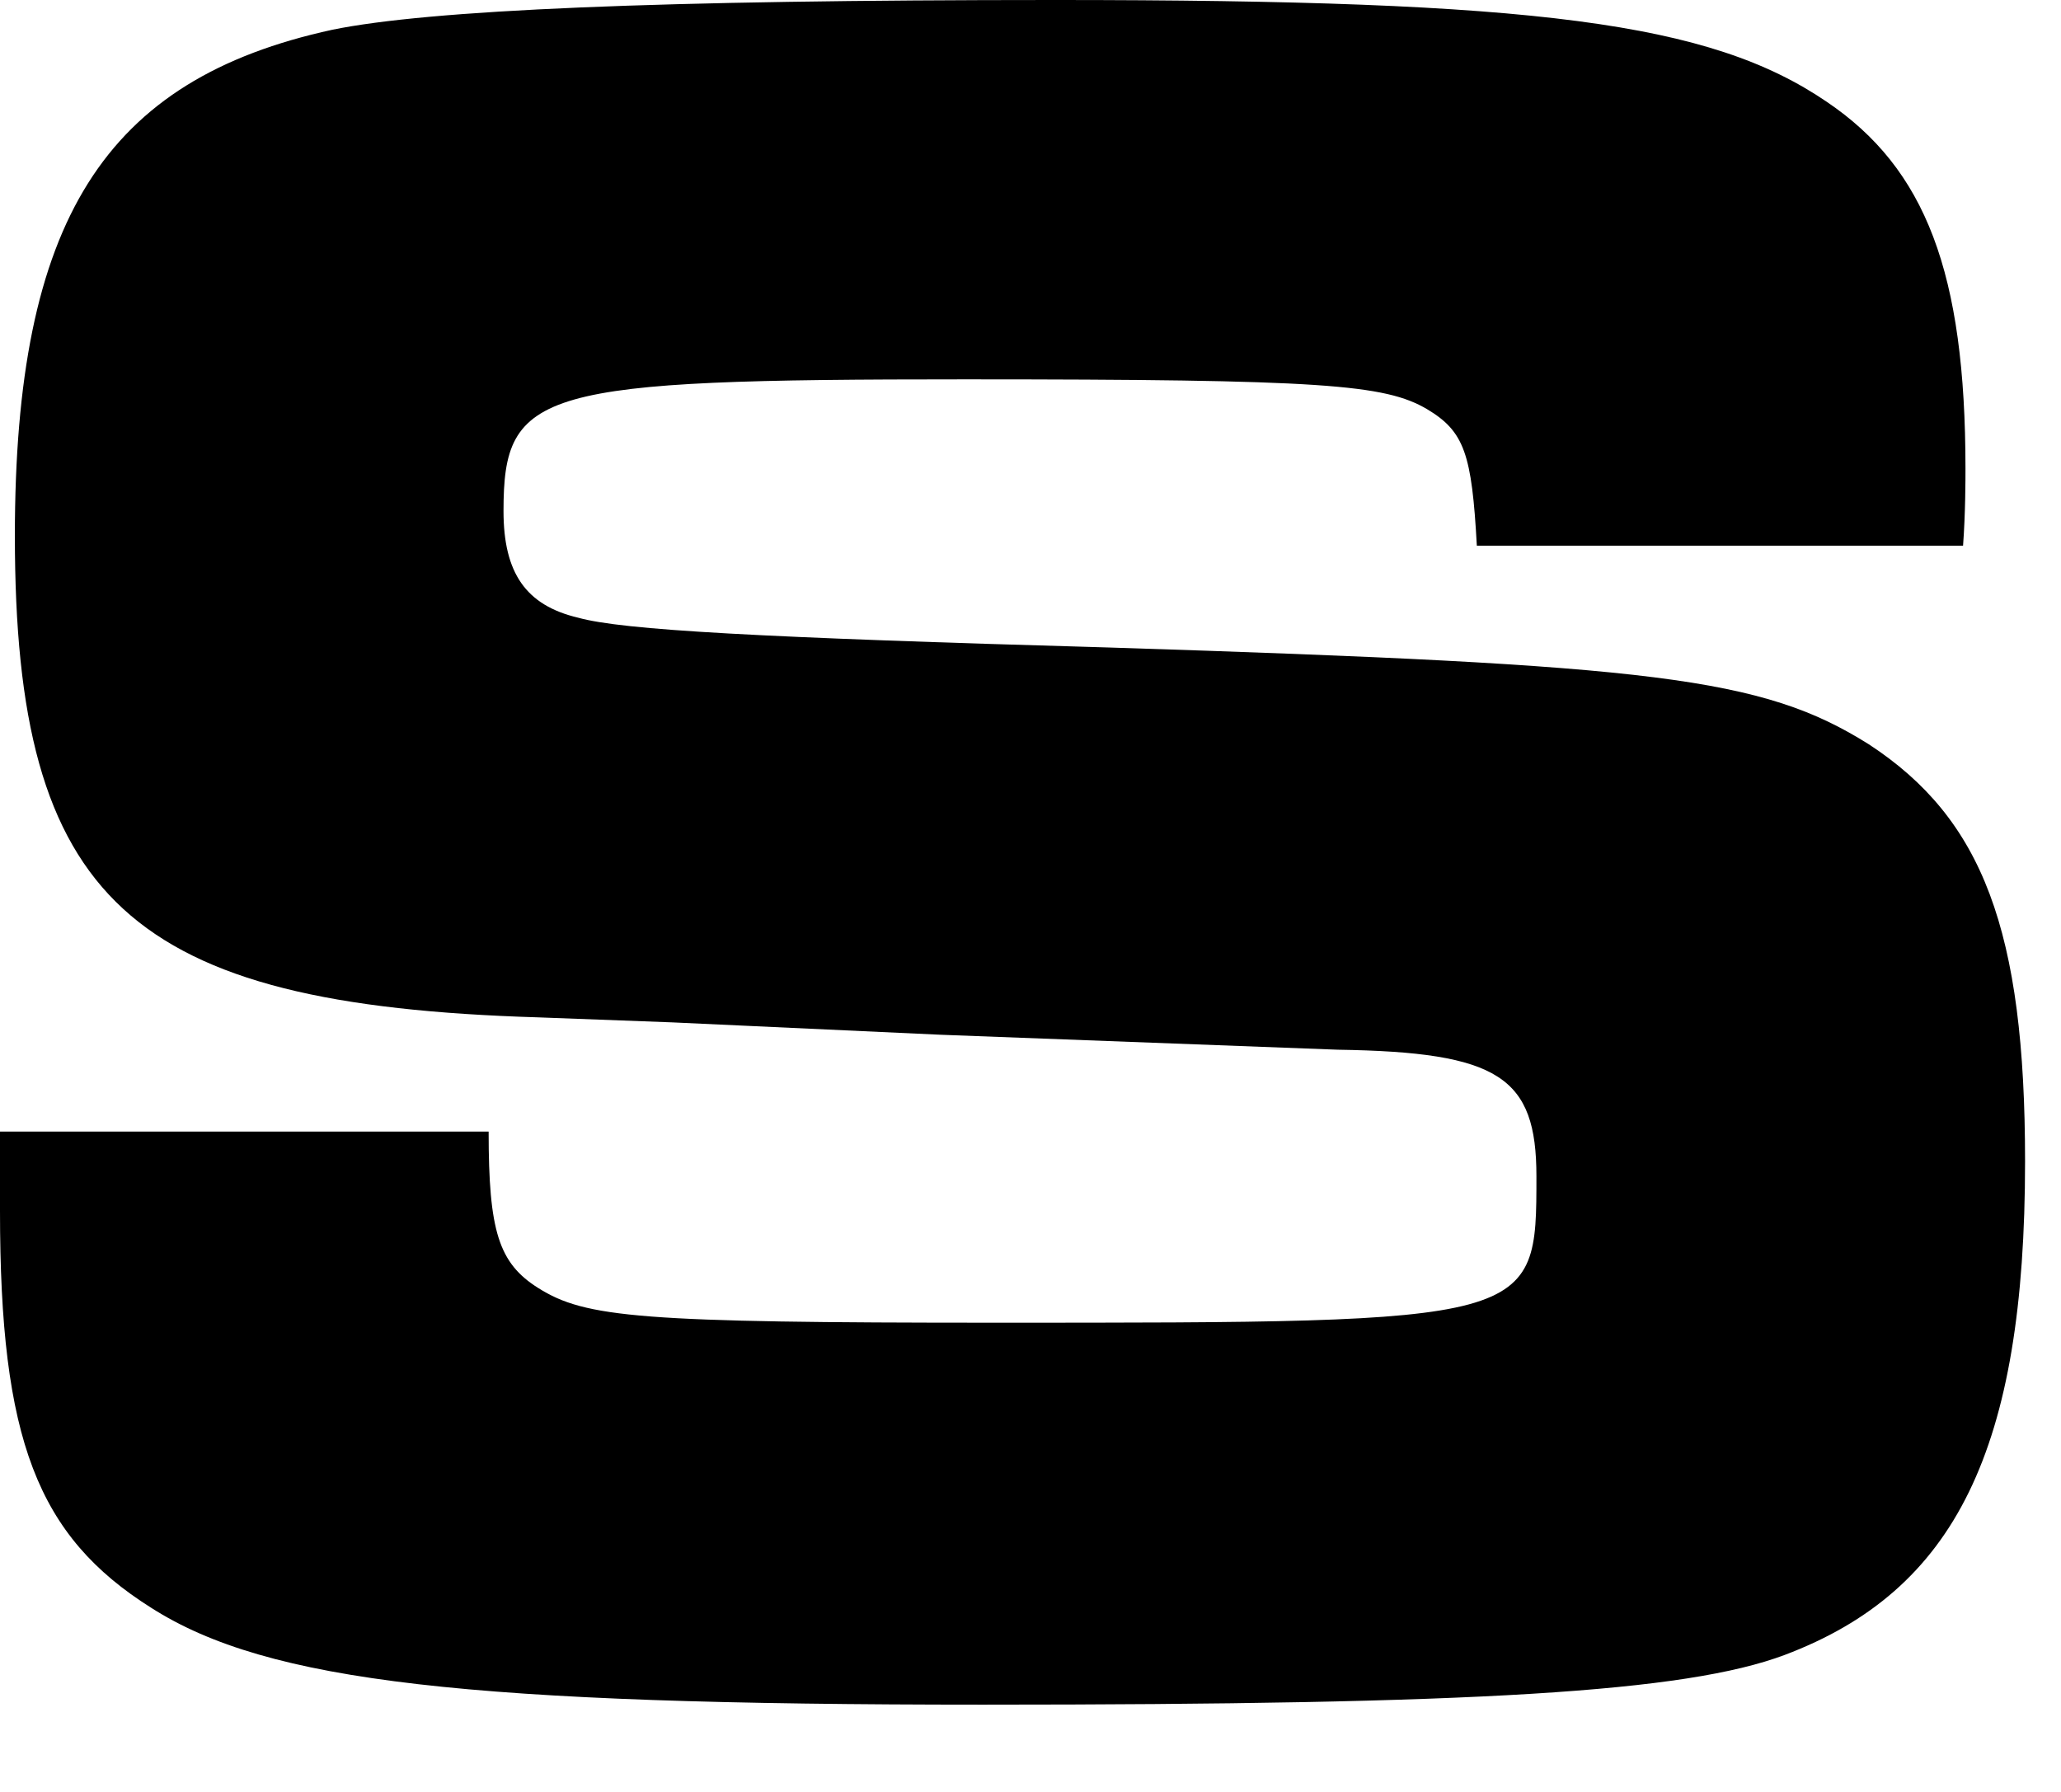
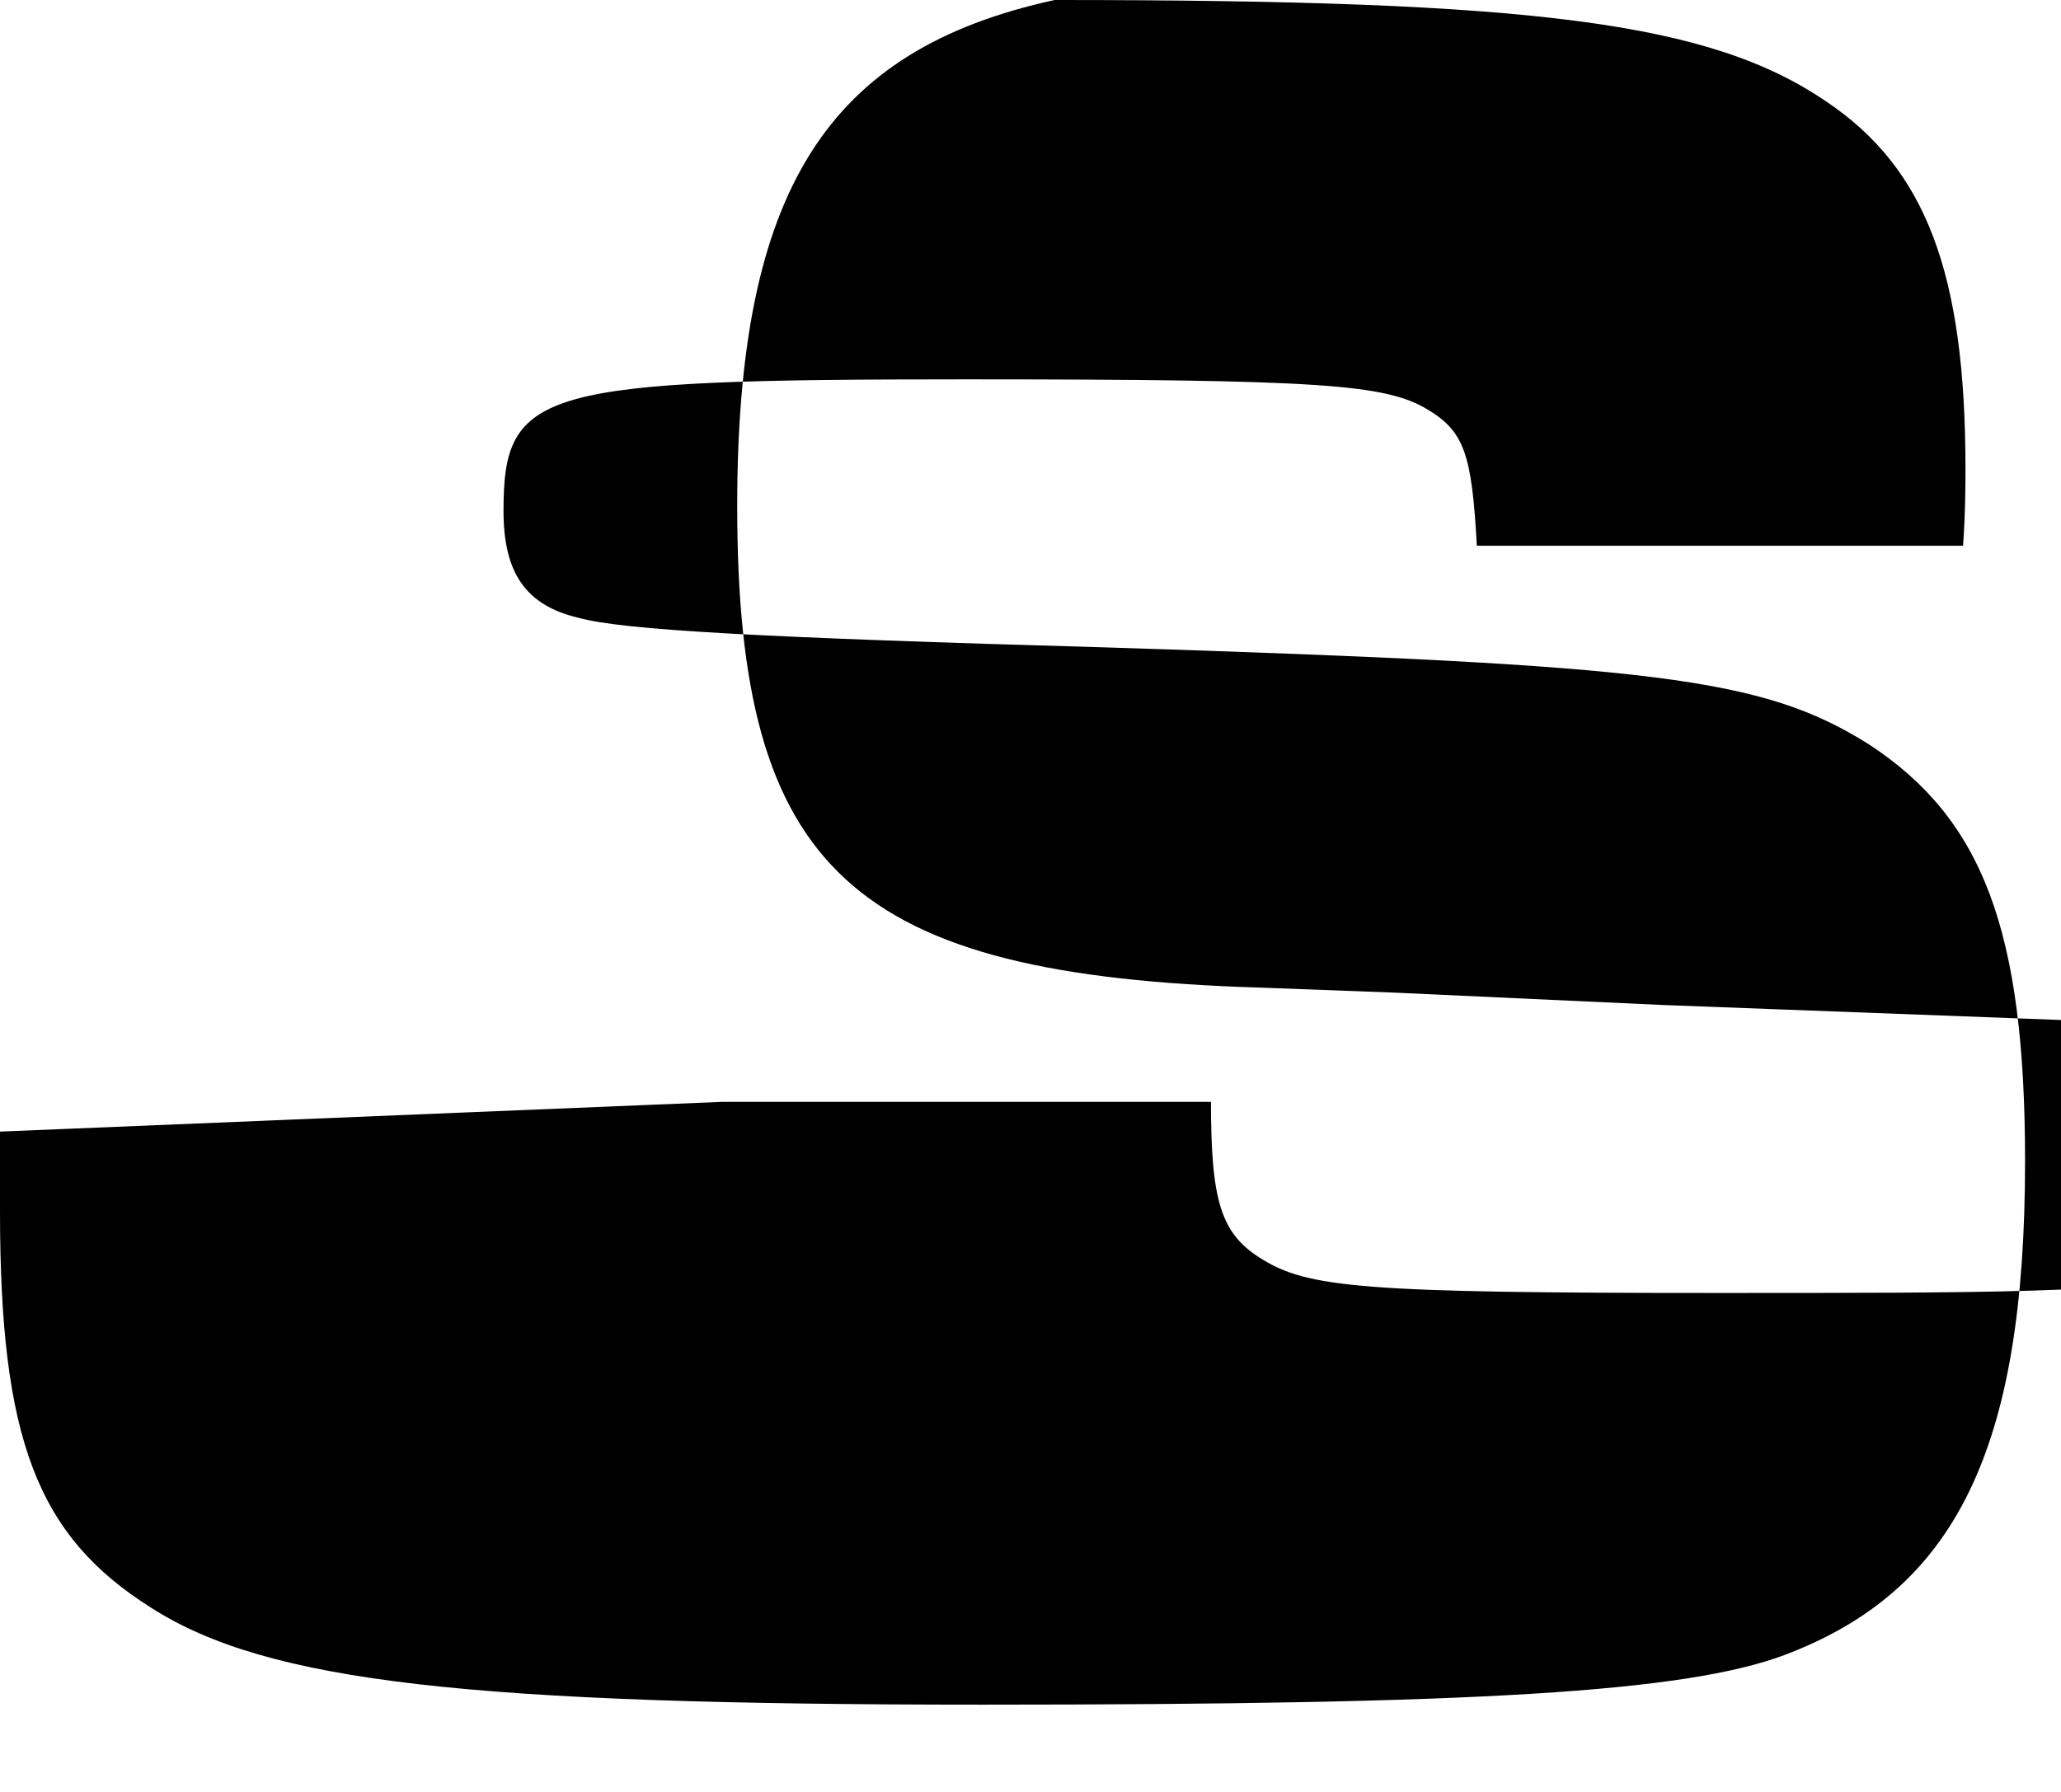
<svg xmlns="http://www.w3.org/2000/svg" width="100%" height="100%" viewBox="0 0 23 20" version="1.1" xml:space="preserve" style="fill-rule:evenodd;clip-rule:evenodd;stroke-linejoin:round;stroke-miterlimit:2;">
-   <path d="M0,12.63l0,0.887c0,2.547 0.415,3.627 1.689,4.429c1.301,0.83 3.543,1.08 9.278,1.08c5.514,-0 7.839,-0.139 8.947,-0.554c1.91,-0.72 2.685,-2.297 2.685,-5.51c-0,-2.576 -0.471,-3.823 -1.744,-4.655c-1.191,-0.748 -2.381,-0.886 -8.475,-1.08c-3.907,-0.111 -5.431,-0.194 -5.929,-0.333c-0.582,-0.138 -0.832,-0.498 -0.832,-1.191c0,-1.358 0.388,-1.469 5.154,-1.469c3.99,0 4.682,0.056 5.153,0.333c0.416,0.249 0.499,0.499 0.555,1.524l5.426,-0c0.027,-0.36 0.027,-0.748 0.027,-0.859c0,-2.188 -0.443,-3.35 -1.55,-4.097c-1.301,-0.886 -3.238,-1.135 -8.614,-1.135c-4.433,-0 -6.981,0.111 -8.061,0.332c-2.546,0.554 -3.543,2.131 -3.543,5.648c0,4.073 1.274,5.237 5.841,5.375l1.496,0.056l2.993,0.138l4.433,0.167c1.801,0.027 2.217,0.304 2.217,1.413c-0,1.634 -0,1.634 -6.041,1.634c-3.962,0 -4.571,-0.055 -5.098,-0.387c-0.443,-0.278 -0.554,-0.638 -0.554,-1.746l-5.453,-0Z" style="fill-rule:nonzero;" />
+   <path d="M0,12.63l0,0.887c0,2.547 0.415,3.627 1.689,4.429c1.301,0.83 3.543,1.08 9.278,1.08c5.514,-0 7.839,-0.139 8.947,-0.554c1.91,-0.72 2.685,-2.297 2.685,-5.51c-0,-2.576 -0.471,-3.823 -1.744,-4.655c-1.191,-0.748 -2.381,-0.886 -8.475,-1.08c-3.907,-0.111 -5.431,-0.194 -5.929,-0.333c-0.582,-0.138 -0.832,-0.498 -0.832,-1.191c0,-1.358 0.388,-1.469 5.154,-1.469c3.99,0 4.682,0.056 5.153,0.333c0.416,0.249 0.499,0.499 0.555,1.524l5.426,-0c0.027,-0.36 0.027,-0.748 0.027,-0.859c0,-2.188 -0.443,-3.35 -1.55,-4.097c-1.301,-0.886 -3.238,-1.135 -8.614,-1.135c-2.546,0.554 -3.543,2.131 -3.543,5.648c0,4.073 1.274,5.237 5.841,5.375l1.496,0.056l2.993,0.138l4.433,0.167c1.801,0.027 2.217,0.304 2.217,1.413c-0,1.634 -0,1.634 -6.041,1.634c-3.962,0 -4.571,-0.055 -5.098,-0.387c-0.443,-0.278 -0.554,-0.638 -0.554,-1.746l-5.453,-0Z" style="fill-rule:nonzero;" />
</svg>